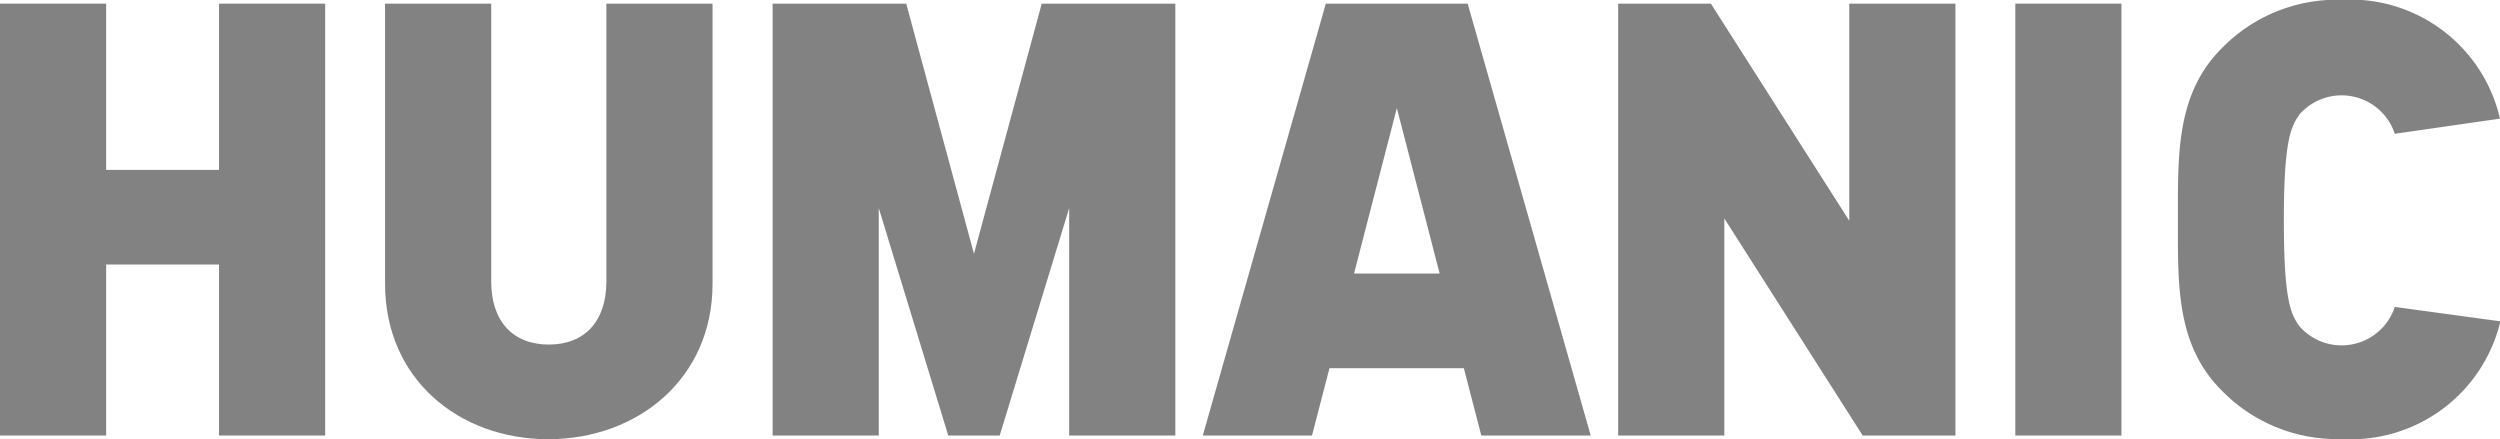
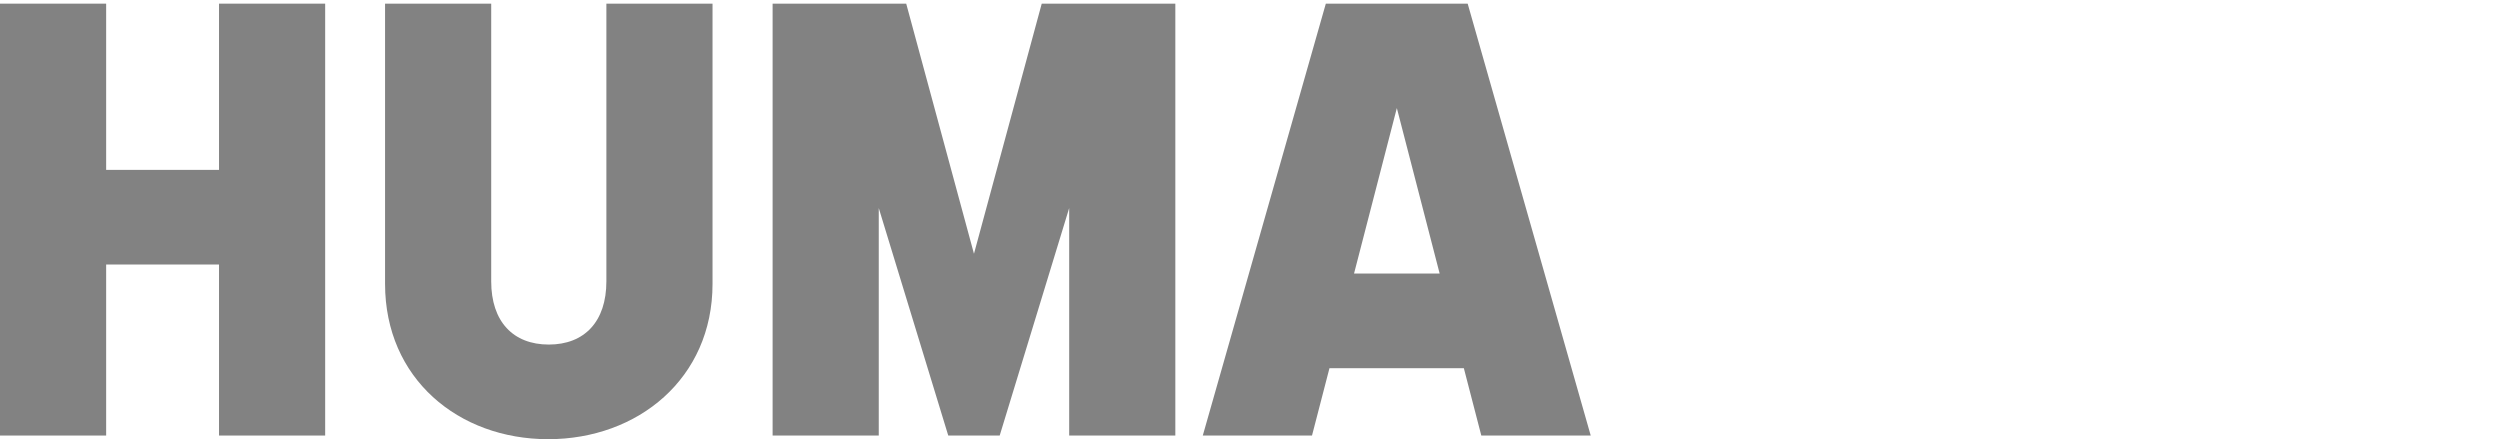
<svg xmlns="http://www.w3.org/2000/svg" id="Layer_1" data-name="Layer 1" viewBox="0 0 130.24 22.88">
  <defs>
    <style>.cls-1{fill:#828282;}</style>
  </defs>
  <title>logo-humanic</title>
  <polygon class="cls-1" points="11.41 22.69 11.41 13.78 5.53 13.78 5.53 22.69 0 22.69 0 0.19 5.53 0.19 5.53 8.85 11.41 8.85 11.41 0.19 16.94 0.19 16.94 22.69 11.41 22.69" />
  <path class="cls-1" d="M71.56,766.89c-4.68,0-8.5-3.16-8.5-8.09V744.2h5.53v14.47c0,2.09,1.14,3.29,3,3.29s3-1.2,3-3.29V744.2h5.53v14.6c0,4.93-3.89,8.09-8.56,8.09" transform="translate(-43 -744.01)" />
-   <polygon class="cls-1" points="97.04 22.69 89.83 11.38 89.83 22.69 84.3 22.69 84.3 0.19 89.13 0.19 96.34 11.5 96.34 0.19 101.87 0.19 101.87 22.69 97.04 22.69" />
-   <rect class="cls-1" x="104.99" y="0.19" width="5.53" height="22.5" />
-   <path class="cls-1" d="M167.76,760a2.92,2.92,0,0,1-4.93,1.05c-0.51-.66-0.85-1.45-0.85-5.56s0.35-4.9.85-5.56a2.92,2.92,0,0,1,4.93,1.05l5.48-.79A8,8,0,0,0,165,744a8.37,8.37,0,0,0-6.26,2.53c-2.37,2.37-2.28,5.53-2.28,8.91s-0.1,6.54,2.28,8.91a8.37,8.37,0,0,0,6.26,2.53,8,8,0,0,0,8.26-6.13Z" transform="translate(-43 -744.01)" />
  <polygon class="cls-1" points="50.74 13.22 54.27 0.19 61.23 0.19 61.23 22.69 55.7 22.69 55.7 10.84 52.08 22.69 49.4 22.69 45.78 10.84 45.78 22.69 40.25 22.69 40.25 0.19 47.21 0.19 50.74 13.22" />
  <path class="cls-1" d="M113.54,758.26l2.23-8.62,2.23,8.62h-4.46Zm5.92-14.06h-7.39l-6.41,22.5h5.69l0.91-3.51h7l0.91,3.51h5.7Z" transform="translate(-43 -744.01)" />
</svg>